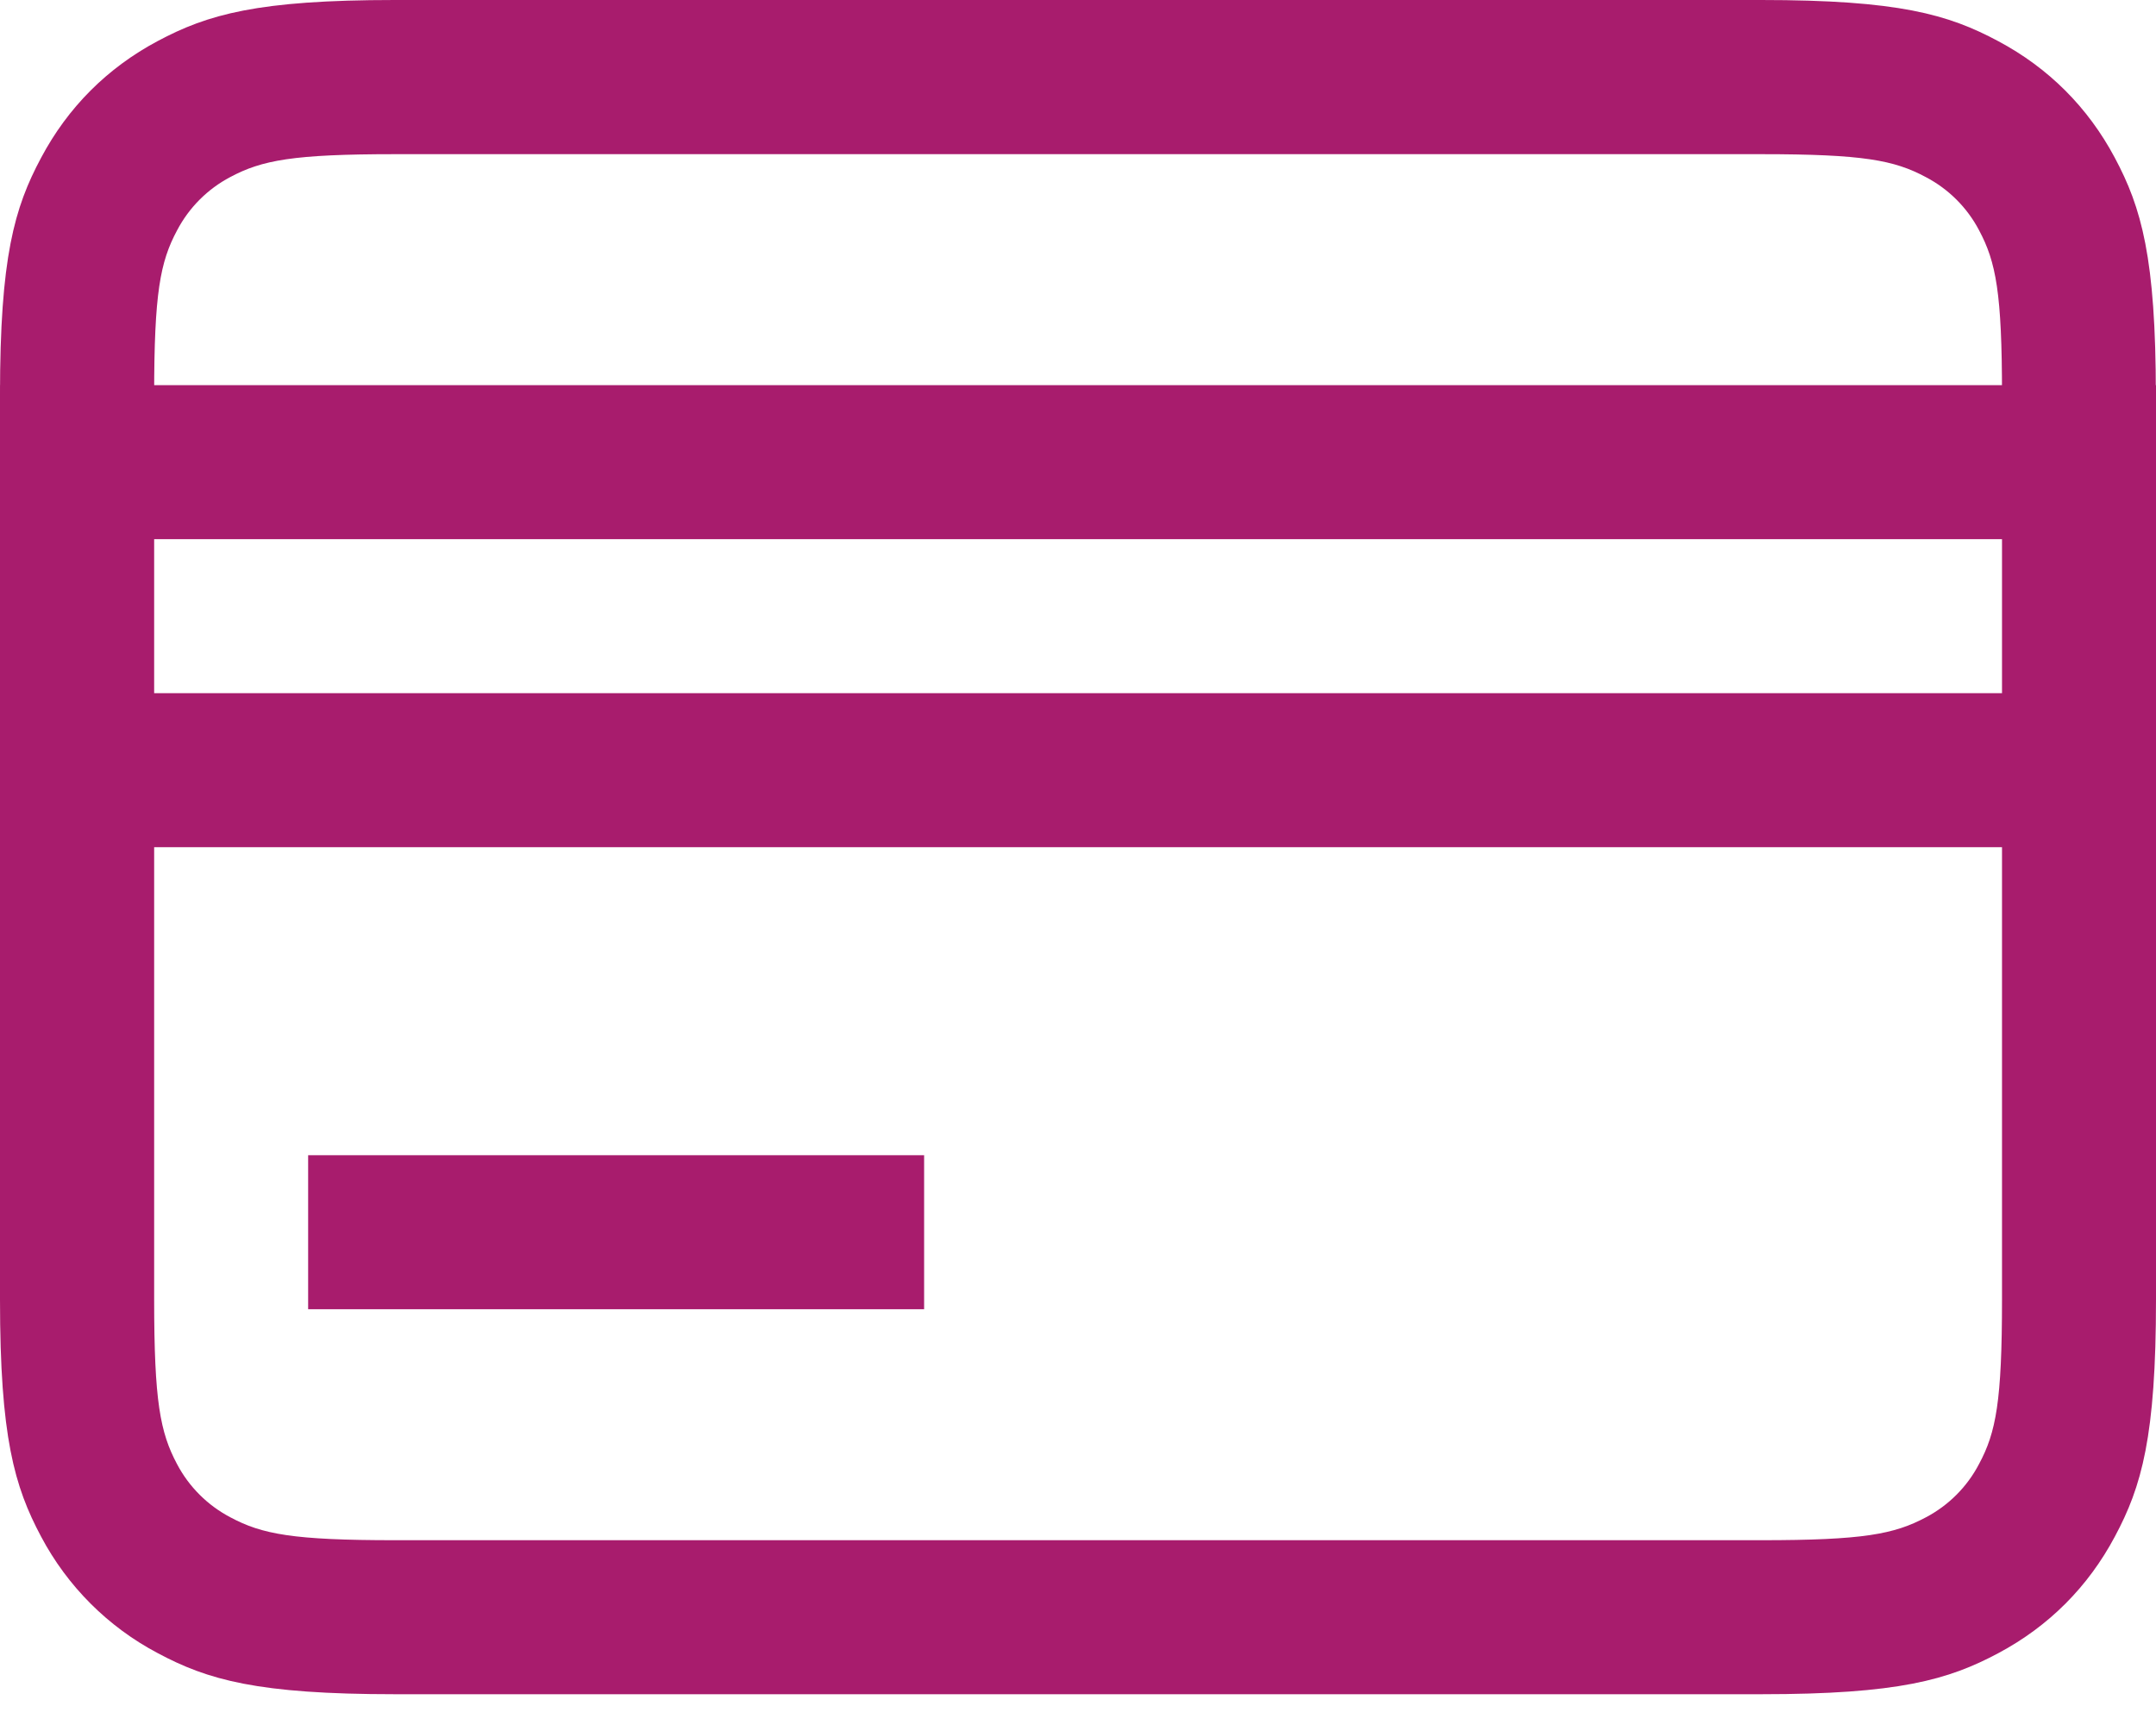
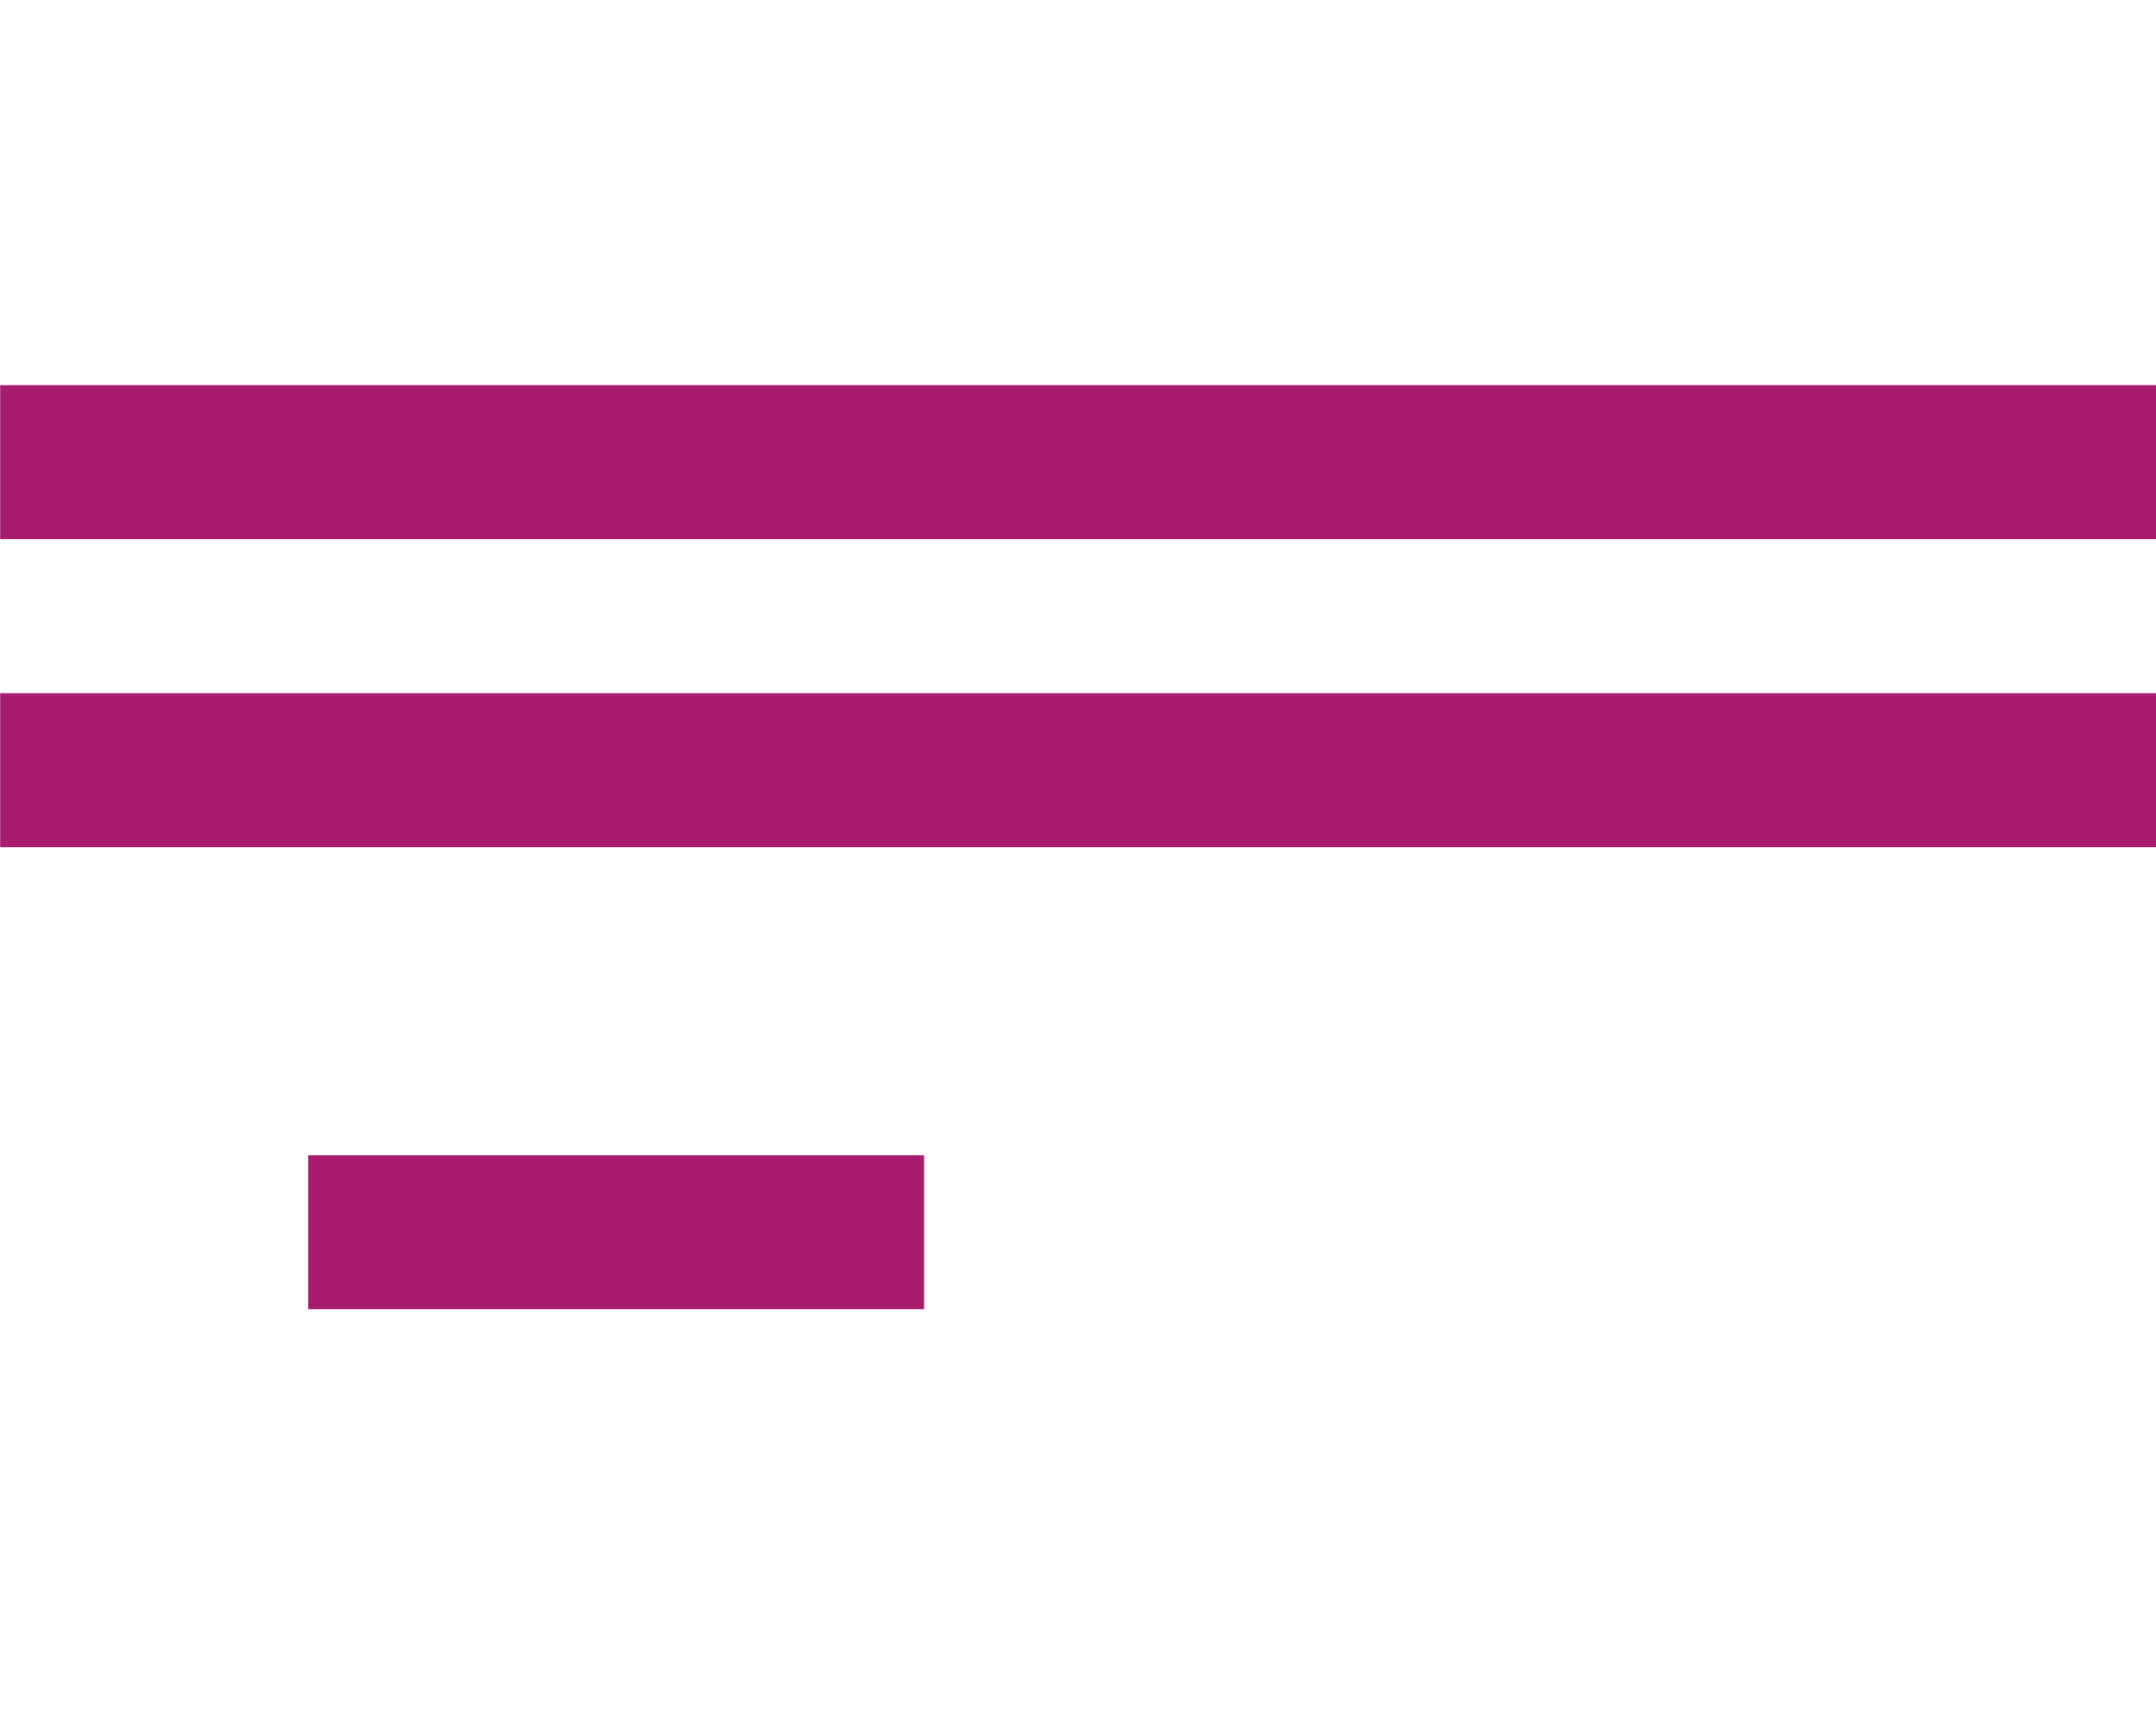
<svg xmlns="http://www.w3.org/2000/svg" width="40" height="32" viewBox="0 0 40 32" fill="none">
-   <path d="M37.143 7.328C37.143 5.437 37.032 4.86 36.717 4.271C36.496 3.85 36.151 3.506 35.729 3.285C35.143 2.971 34.566 2.86 32.675 2.86H7.328C5.437 2.86 4.86 2.971 4.271 3.285C3.85 3.507 3.506 3.852 3.285 4.274C2.971 4.86 2.86 5.437 2.86 7.328V24.104C2.86 25.995 2.971 26.572 3.285 27.161C3.507 27.582 3.852 27.926 4.274 28.147C4.86 28.461 5.437 28.572 7.328 28.572H32.675C34.566 28.572 35.143 28.461 35.732 28.147C36.153 27.925 36.497 27.58 36.717 27.158C37.032 26.572 37.143 25.995 37.143 24.104V7.328ZM40 7.328V24.104C40 26.652 39.734 27.575 39.237 28.504C38.74 29.438 38.009 30.169 37.077 30.666C36.146 31.163 35.22 31.429 32.678 31.429H7.325C4.777 31.429 3.854 31.163 2.925 30.666C2.004 30.18 1.251 29.427 0.763 28.506C0.266 27.575 0 26.649 0 24.107V7.325C0 4.777 0.266 3.854 0.763 2.926C1.26 1.991 1.991 1.26 2.923 0.763C3.854 0.266 4.78 0 7.322 0H32.672C35.22 0 36.143 0.266 37.072 0.763C38.006 1.26 38.737 1.991 39.234 2.923C39.731 3.854 39.997 4.78 39.997 7.322L40 7.328Z" fill="#A81C6D" />
  <path d="M0.003 7.145H40V10.002H0.003V7.145ZM0.003 12.859H40V15.716H0.003V12.859ZM5.717 21.43H17.145V24.287H5.717V21.43Z" fill="#A81C6D" />
</svg>